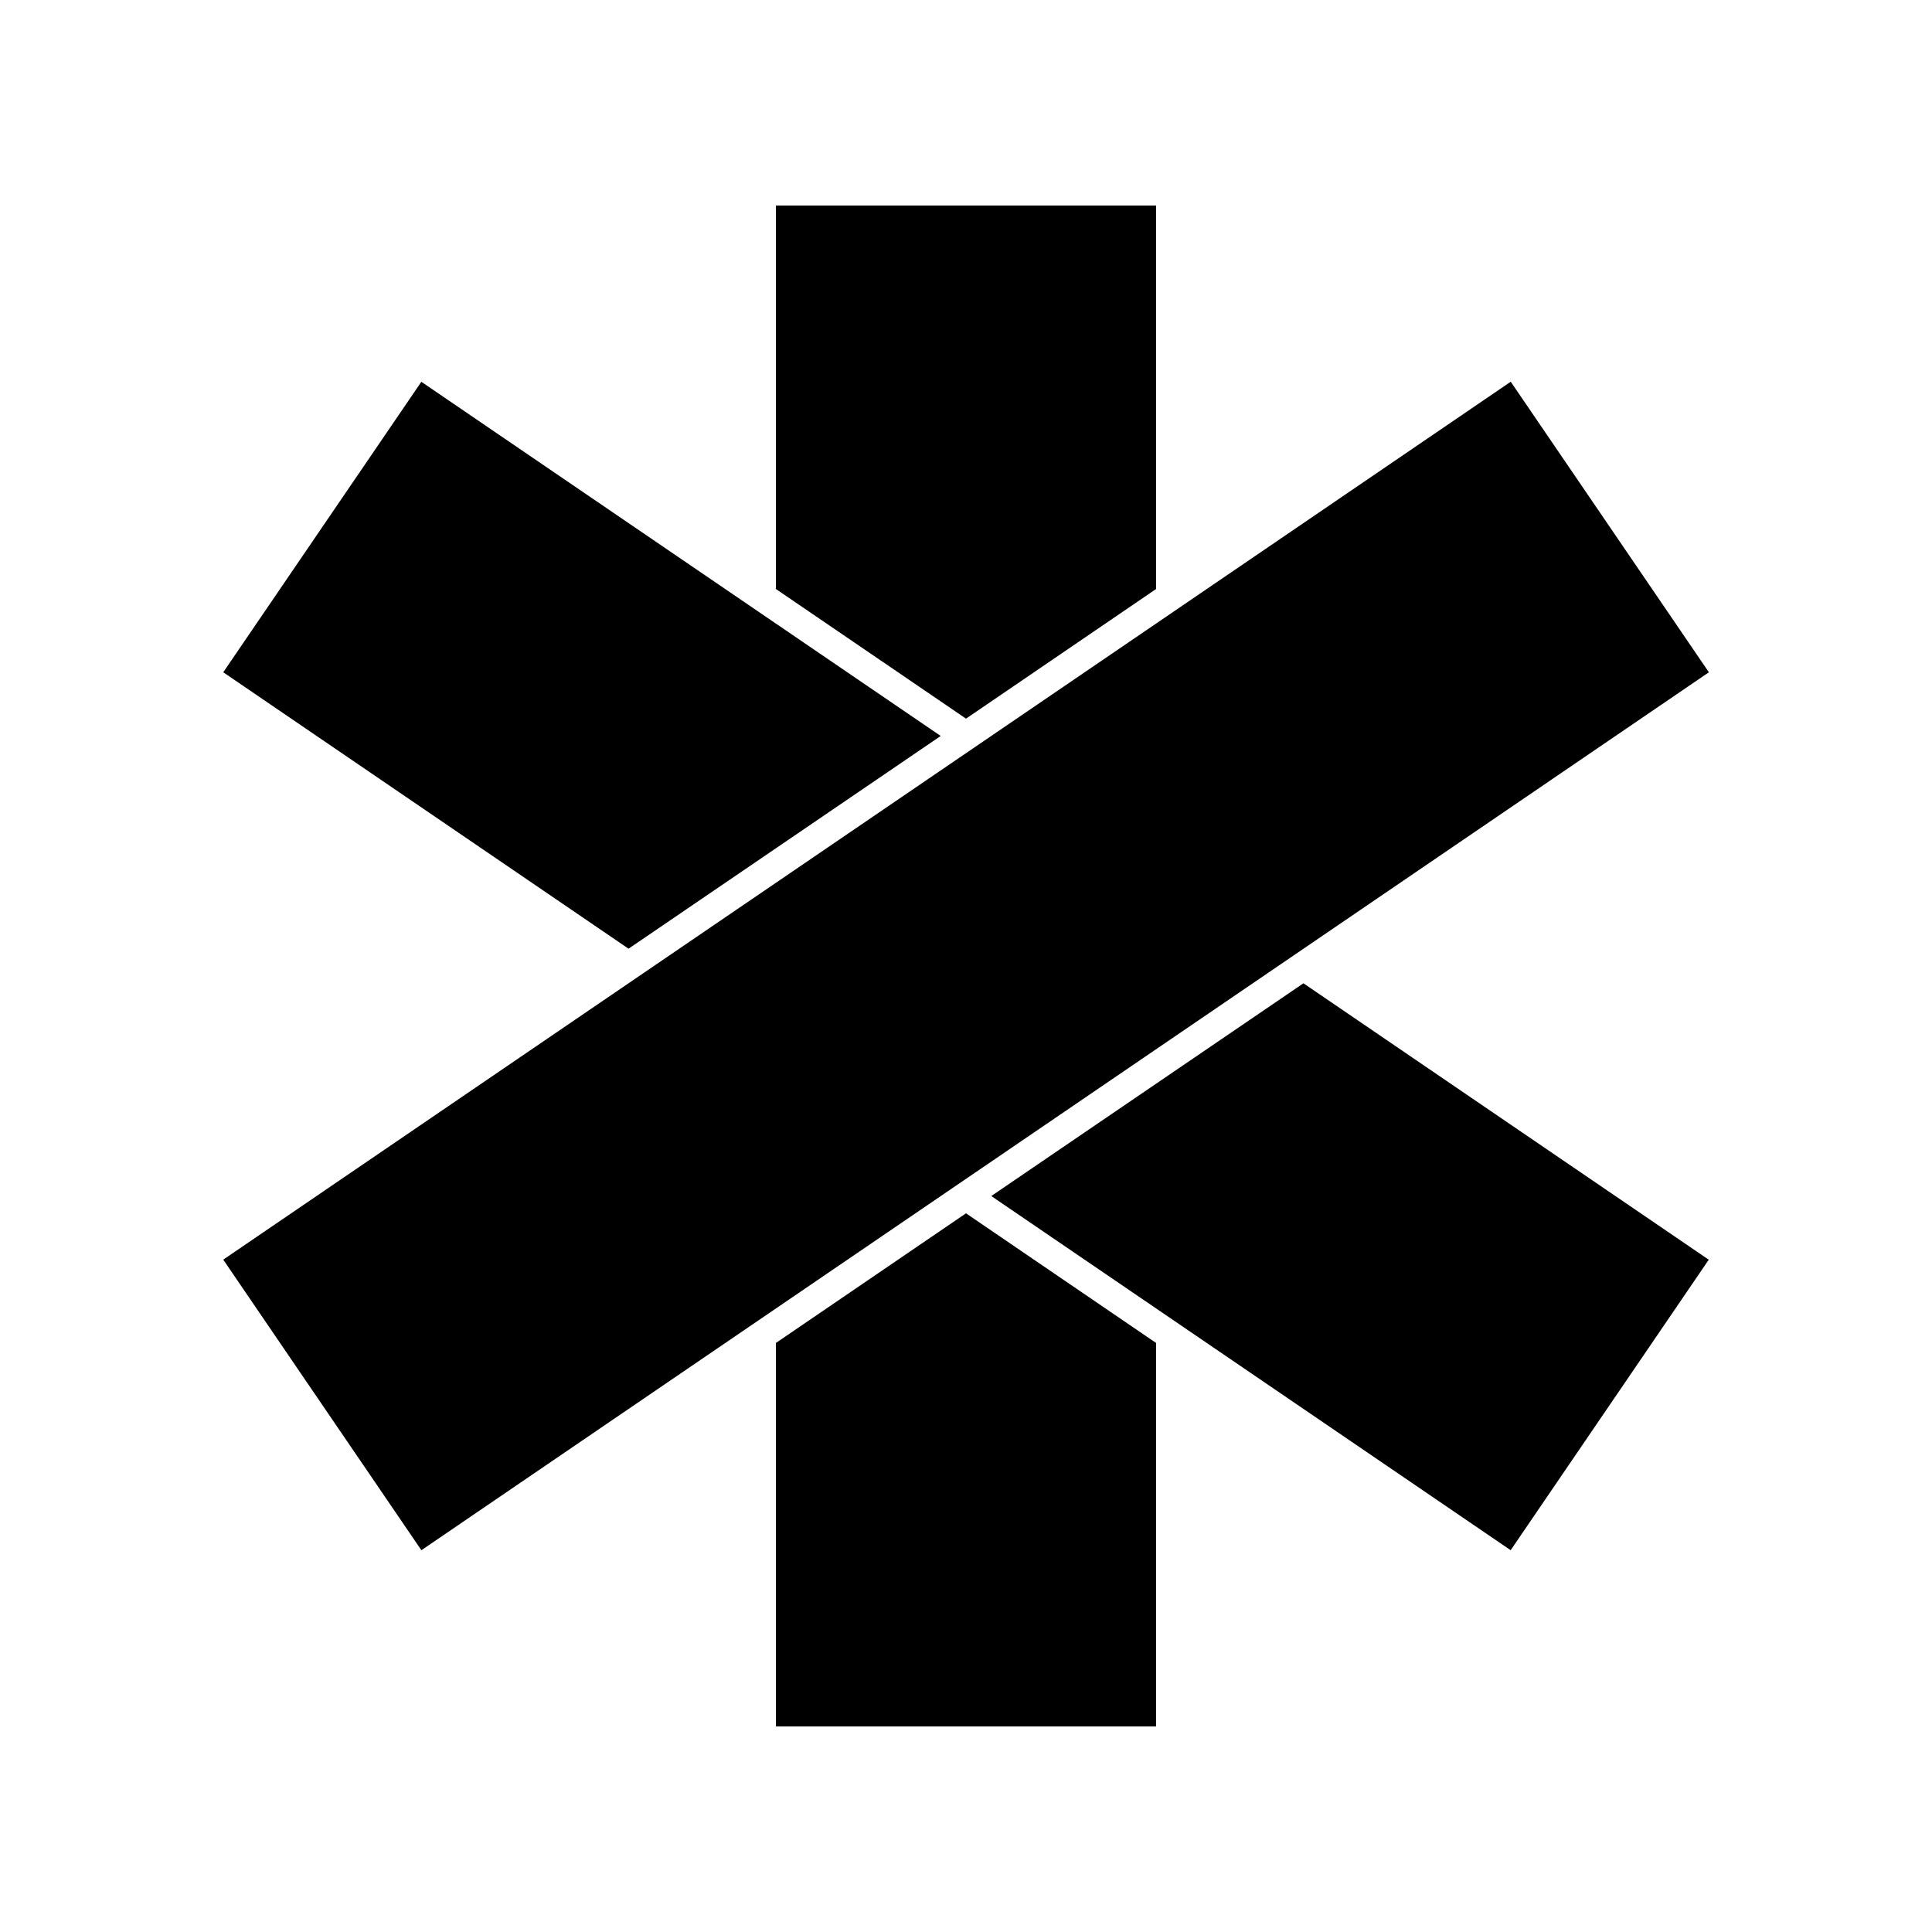
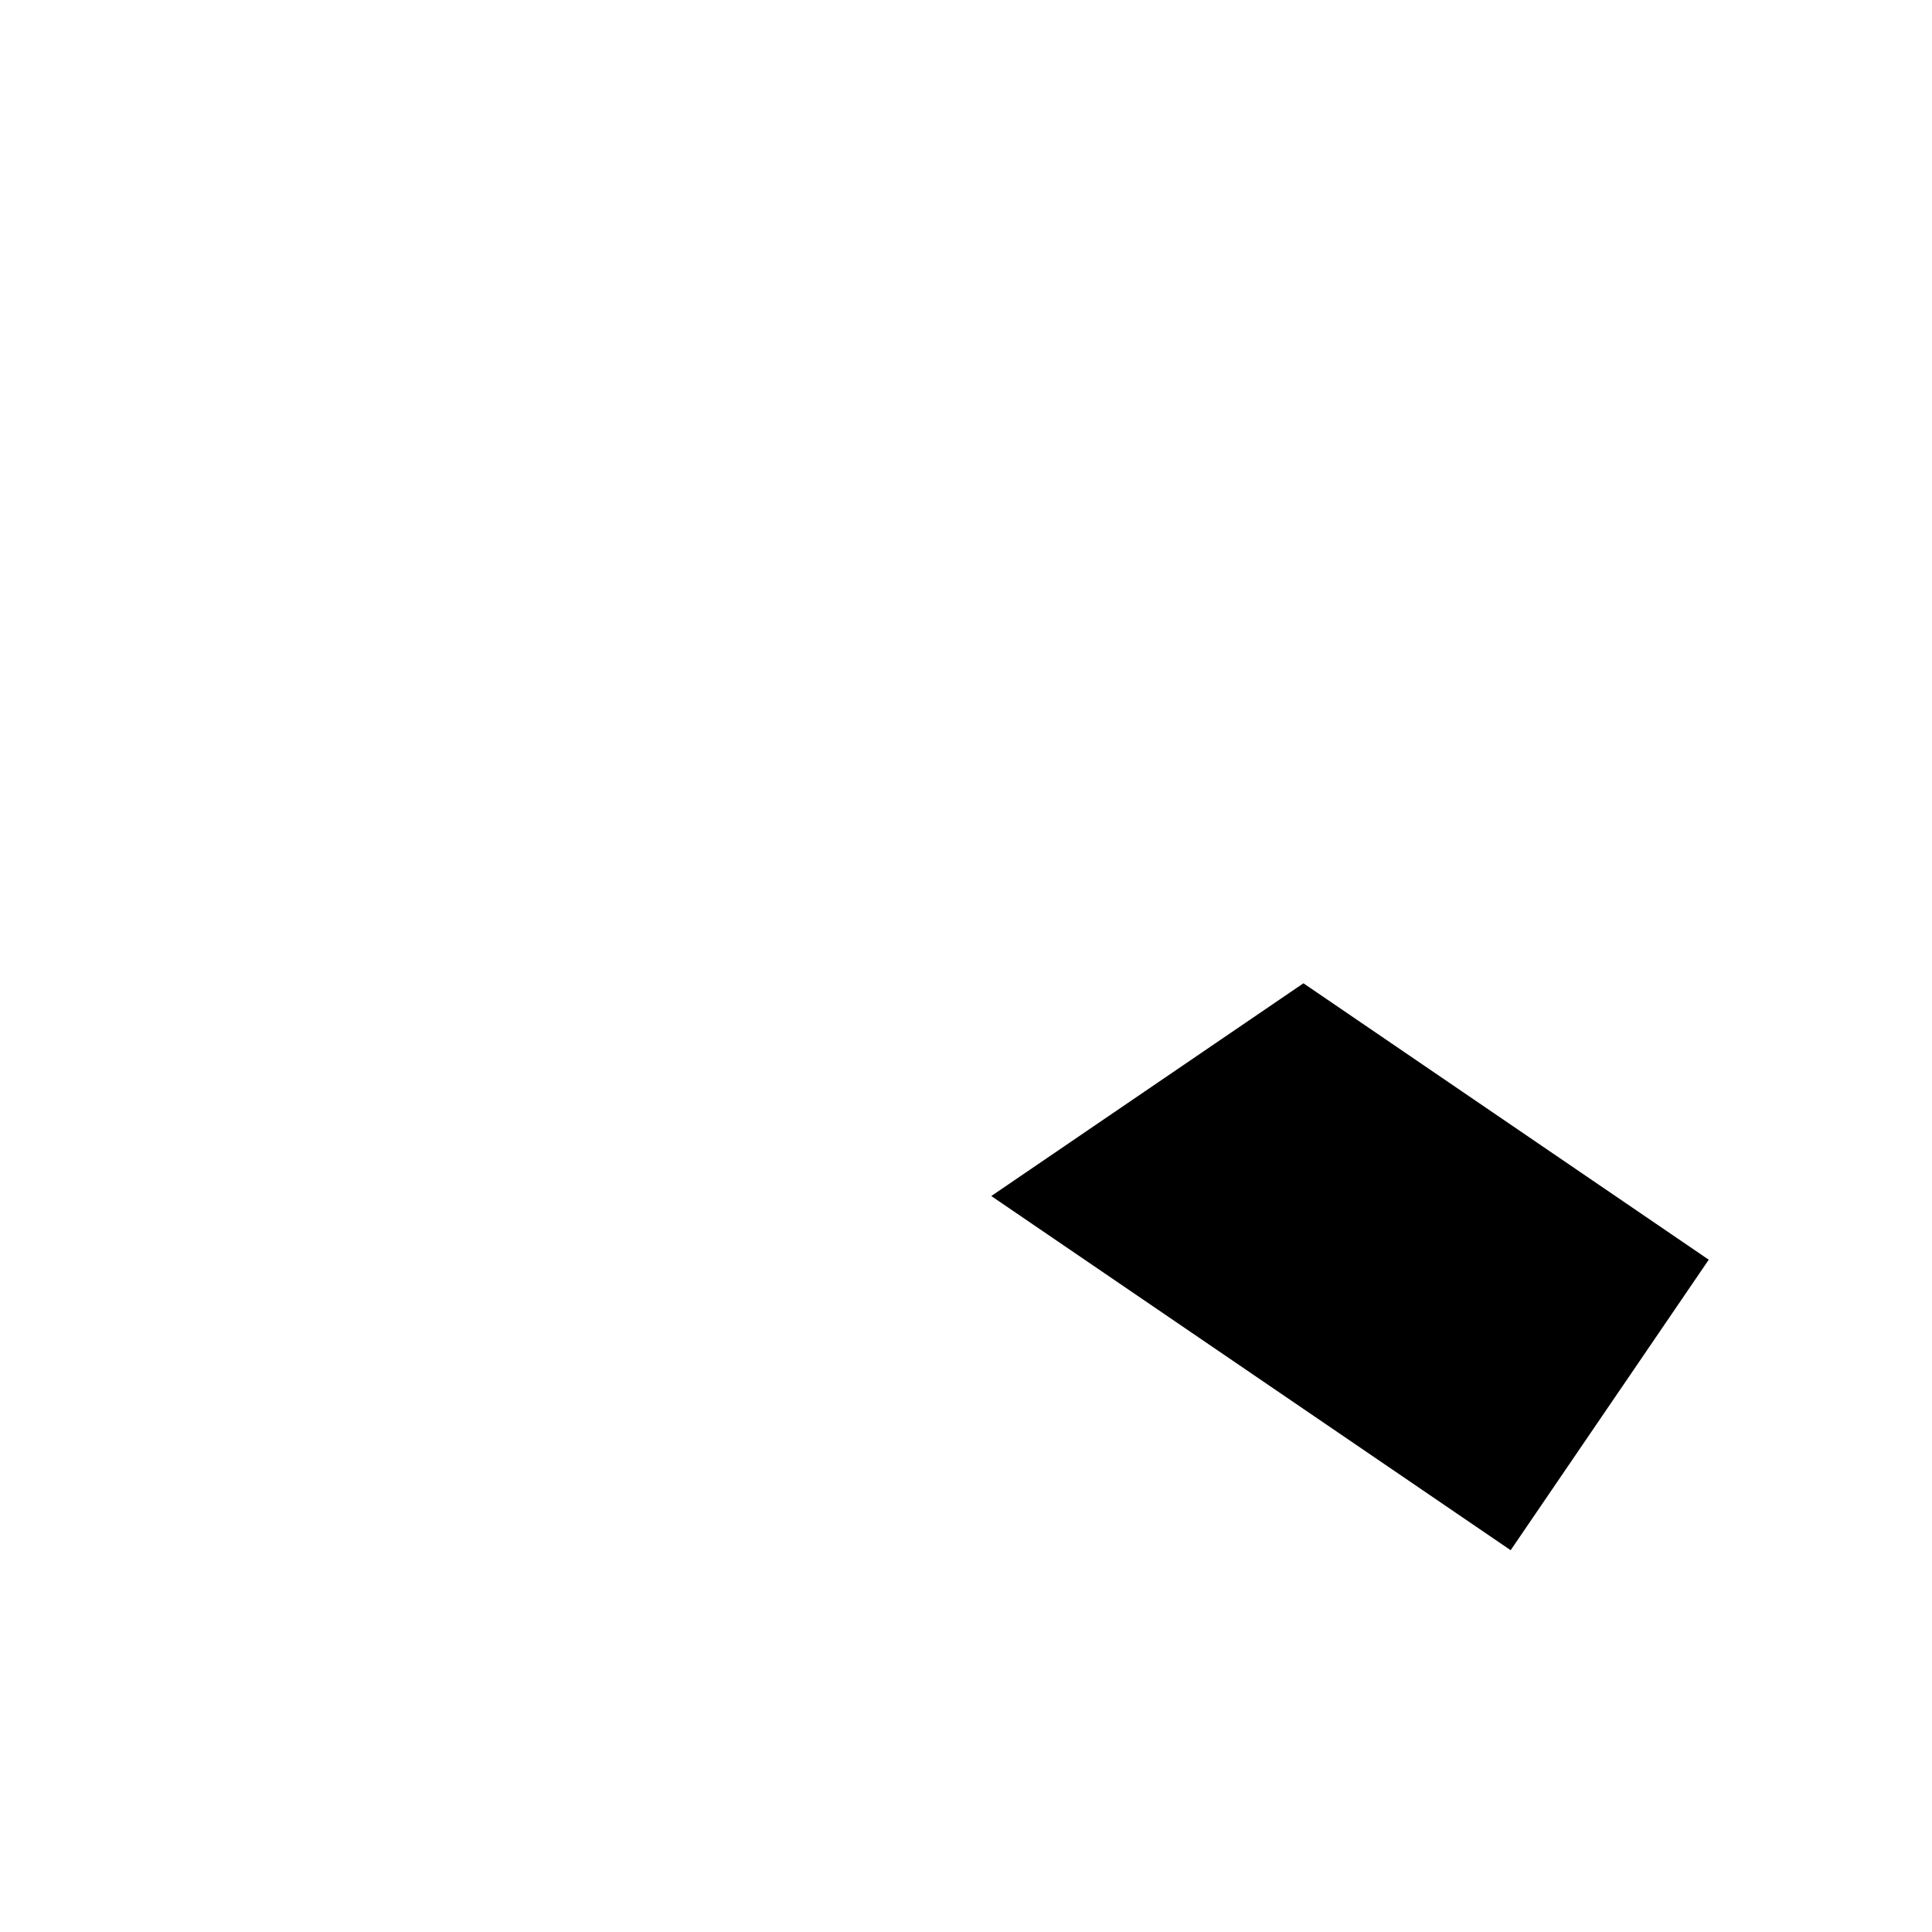
<svg xmlns="http://www.w3.org/2000/svg" fill="#000000" width="800px" height="800px" version="1.1" viewBox="144 144 512 512">
  <g>
-     <path d="m349.62 499.9v101.62h100.76v-101.62l-50.379-34.359z" />
-     <path d="m450.38 300.09v-101.62h-100.76v101.62l50.383 34.359z" />
    <path d="m544.34 554.82 52.496-76.984-107.41-73.254-82.727 56.379z" />
-     <path d="m255.66 245.18-52.496 76.98 107.41 73.254 82.723-56.375z" />
-     <path d="m203.16 477.82 341.2-232.66 52.512 77.004-341.2 232.66z" />
  </g>
</svg>